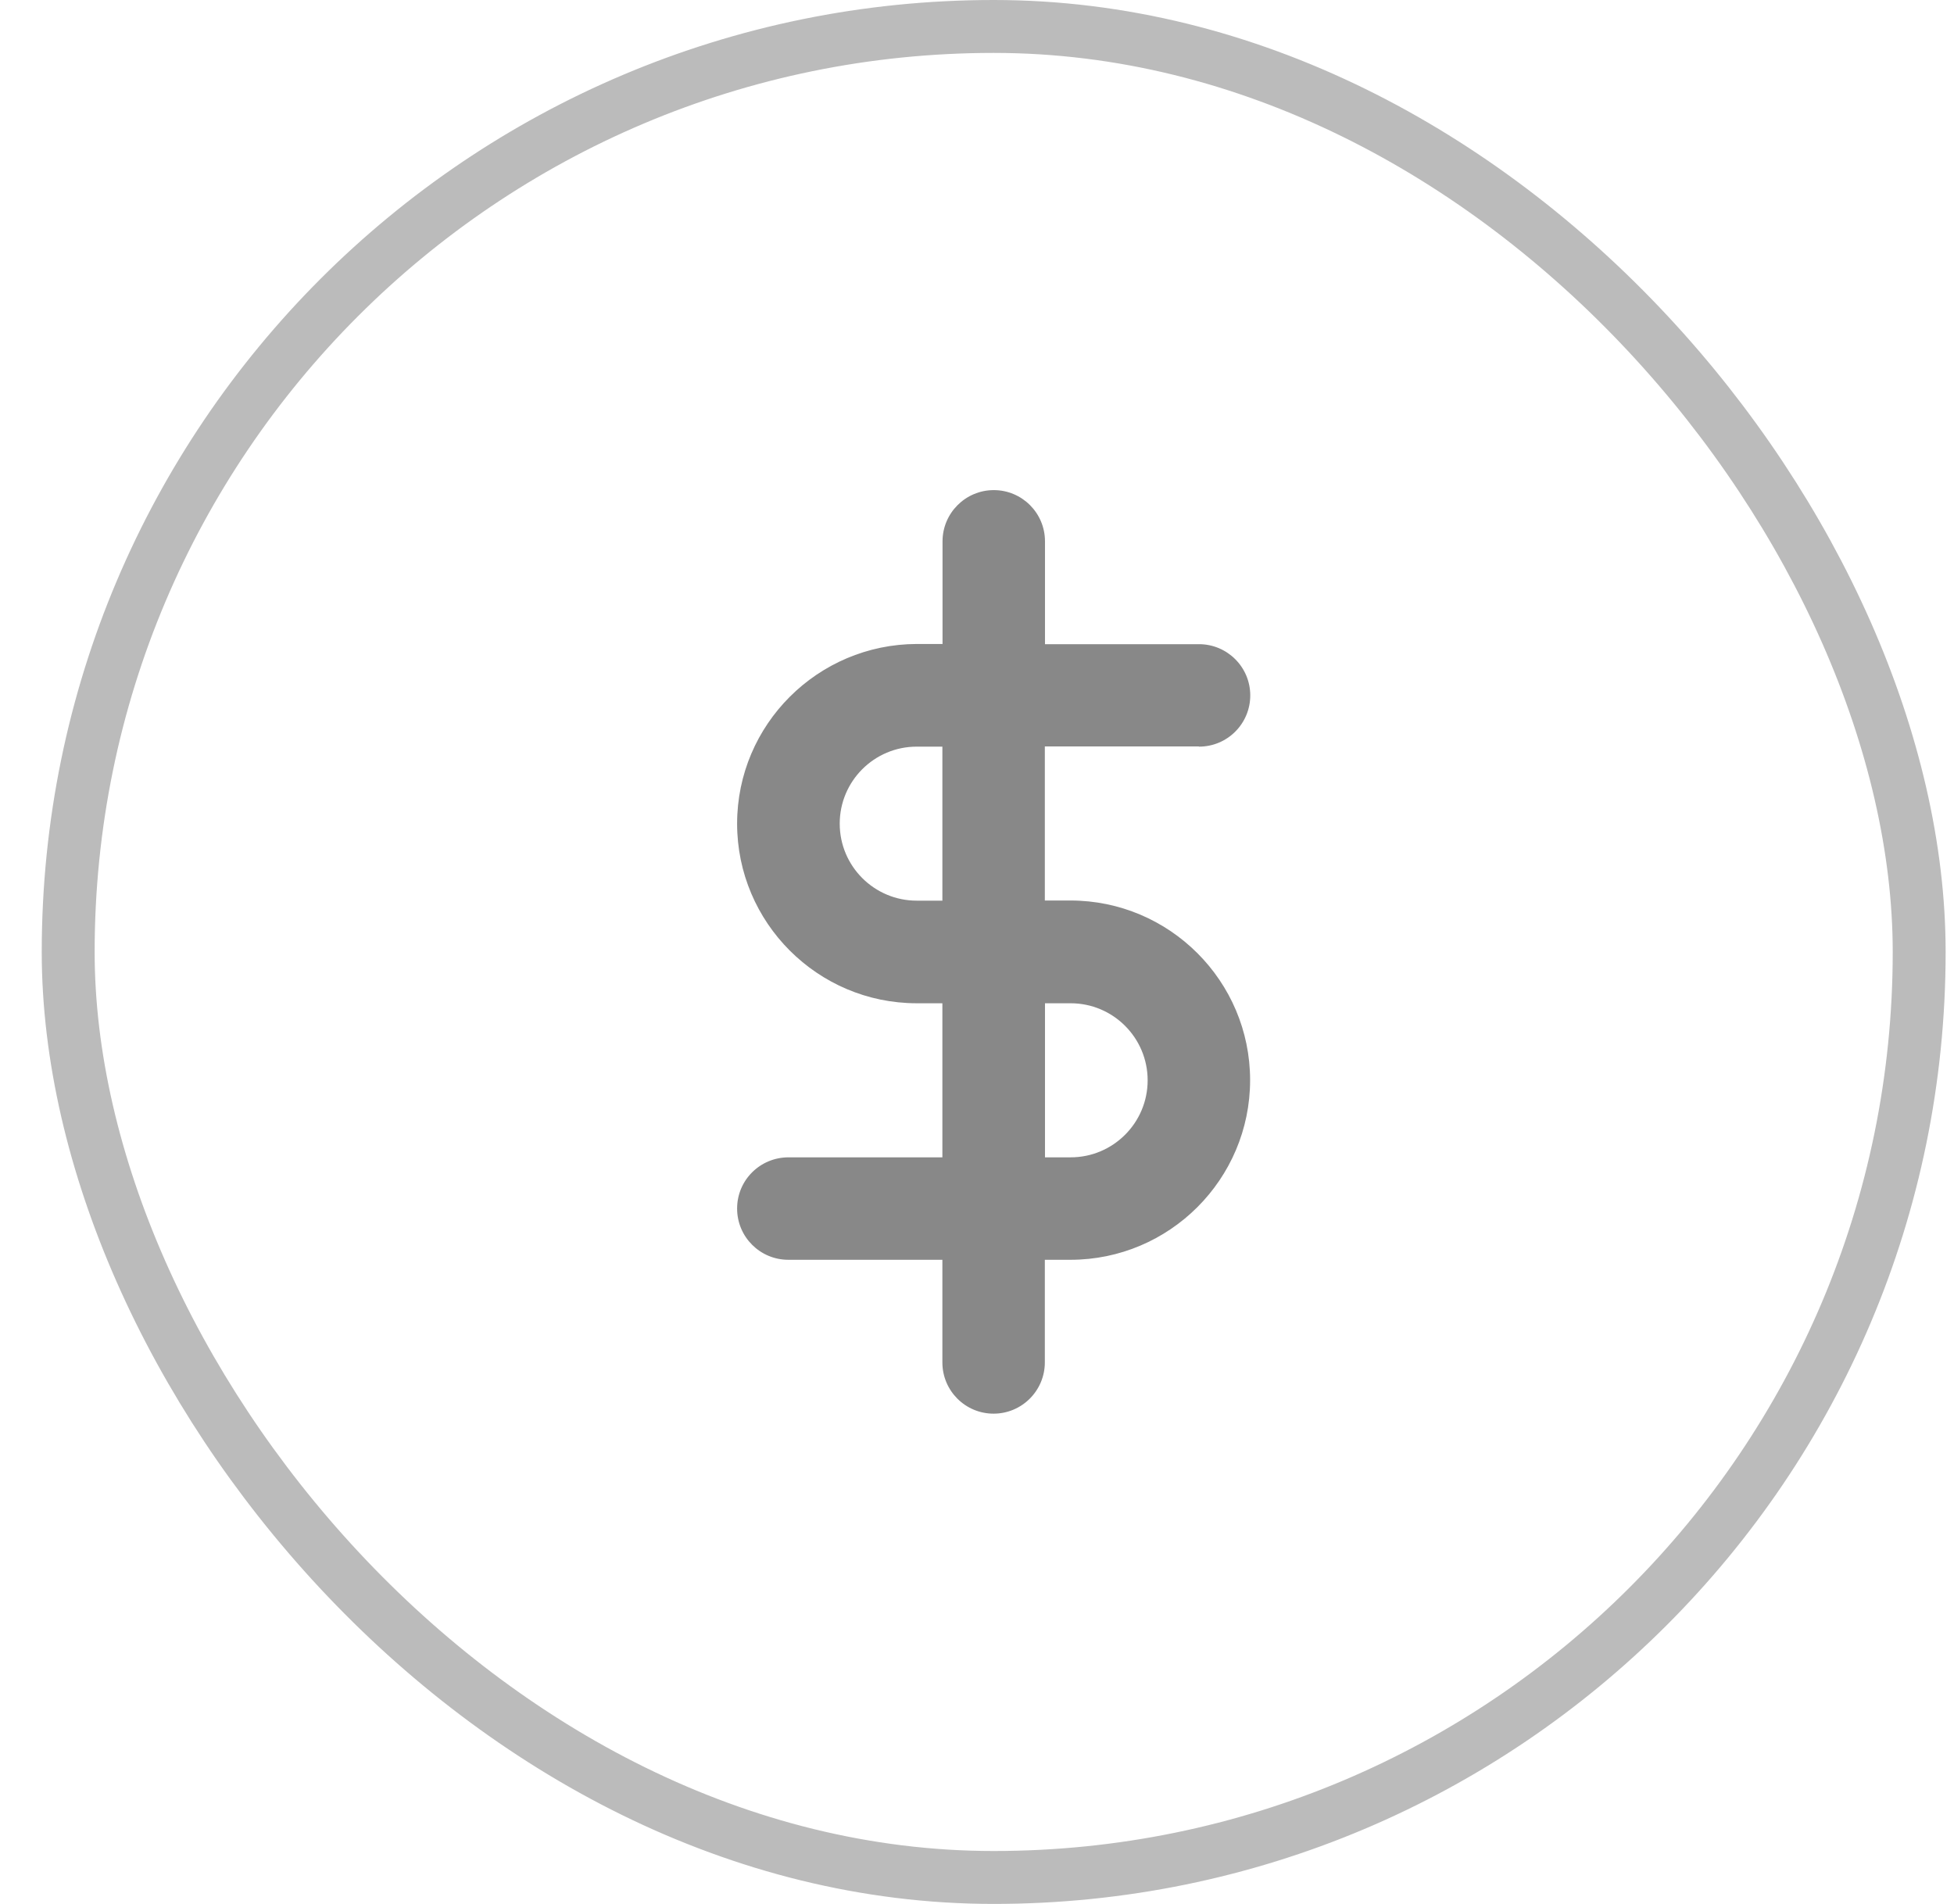
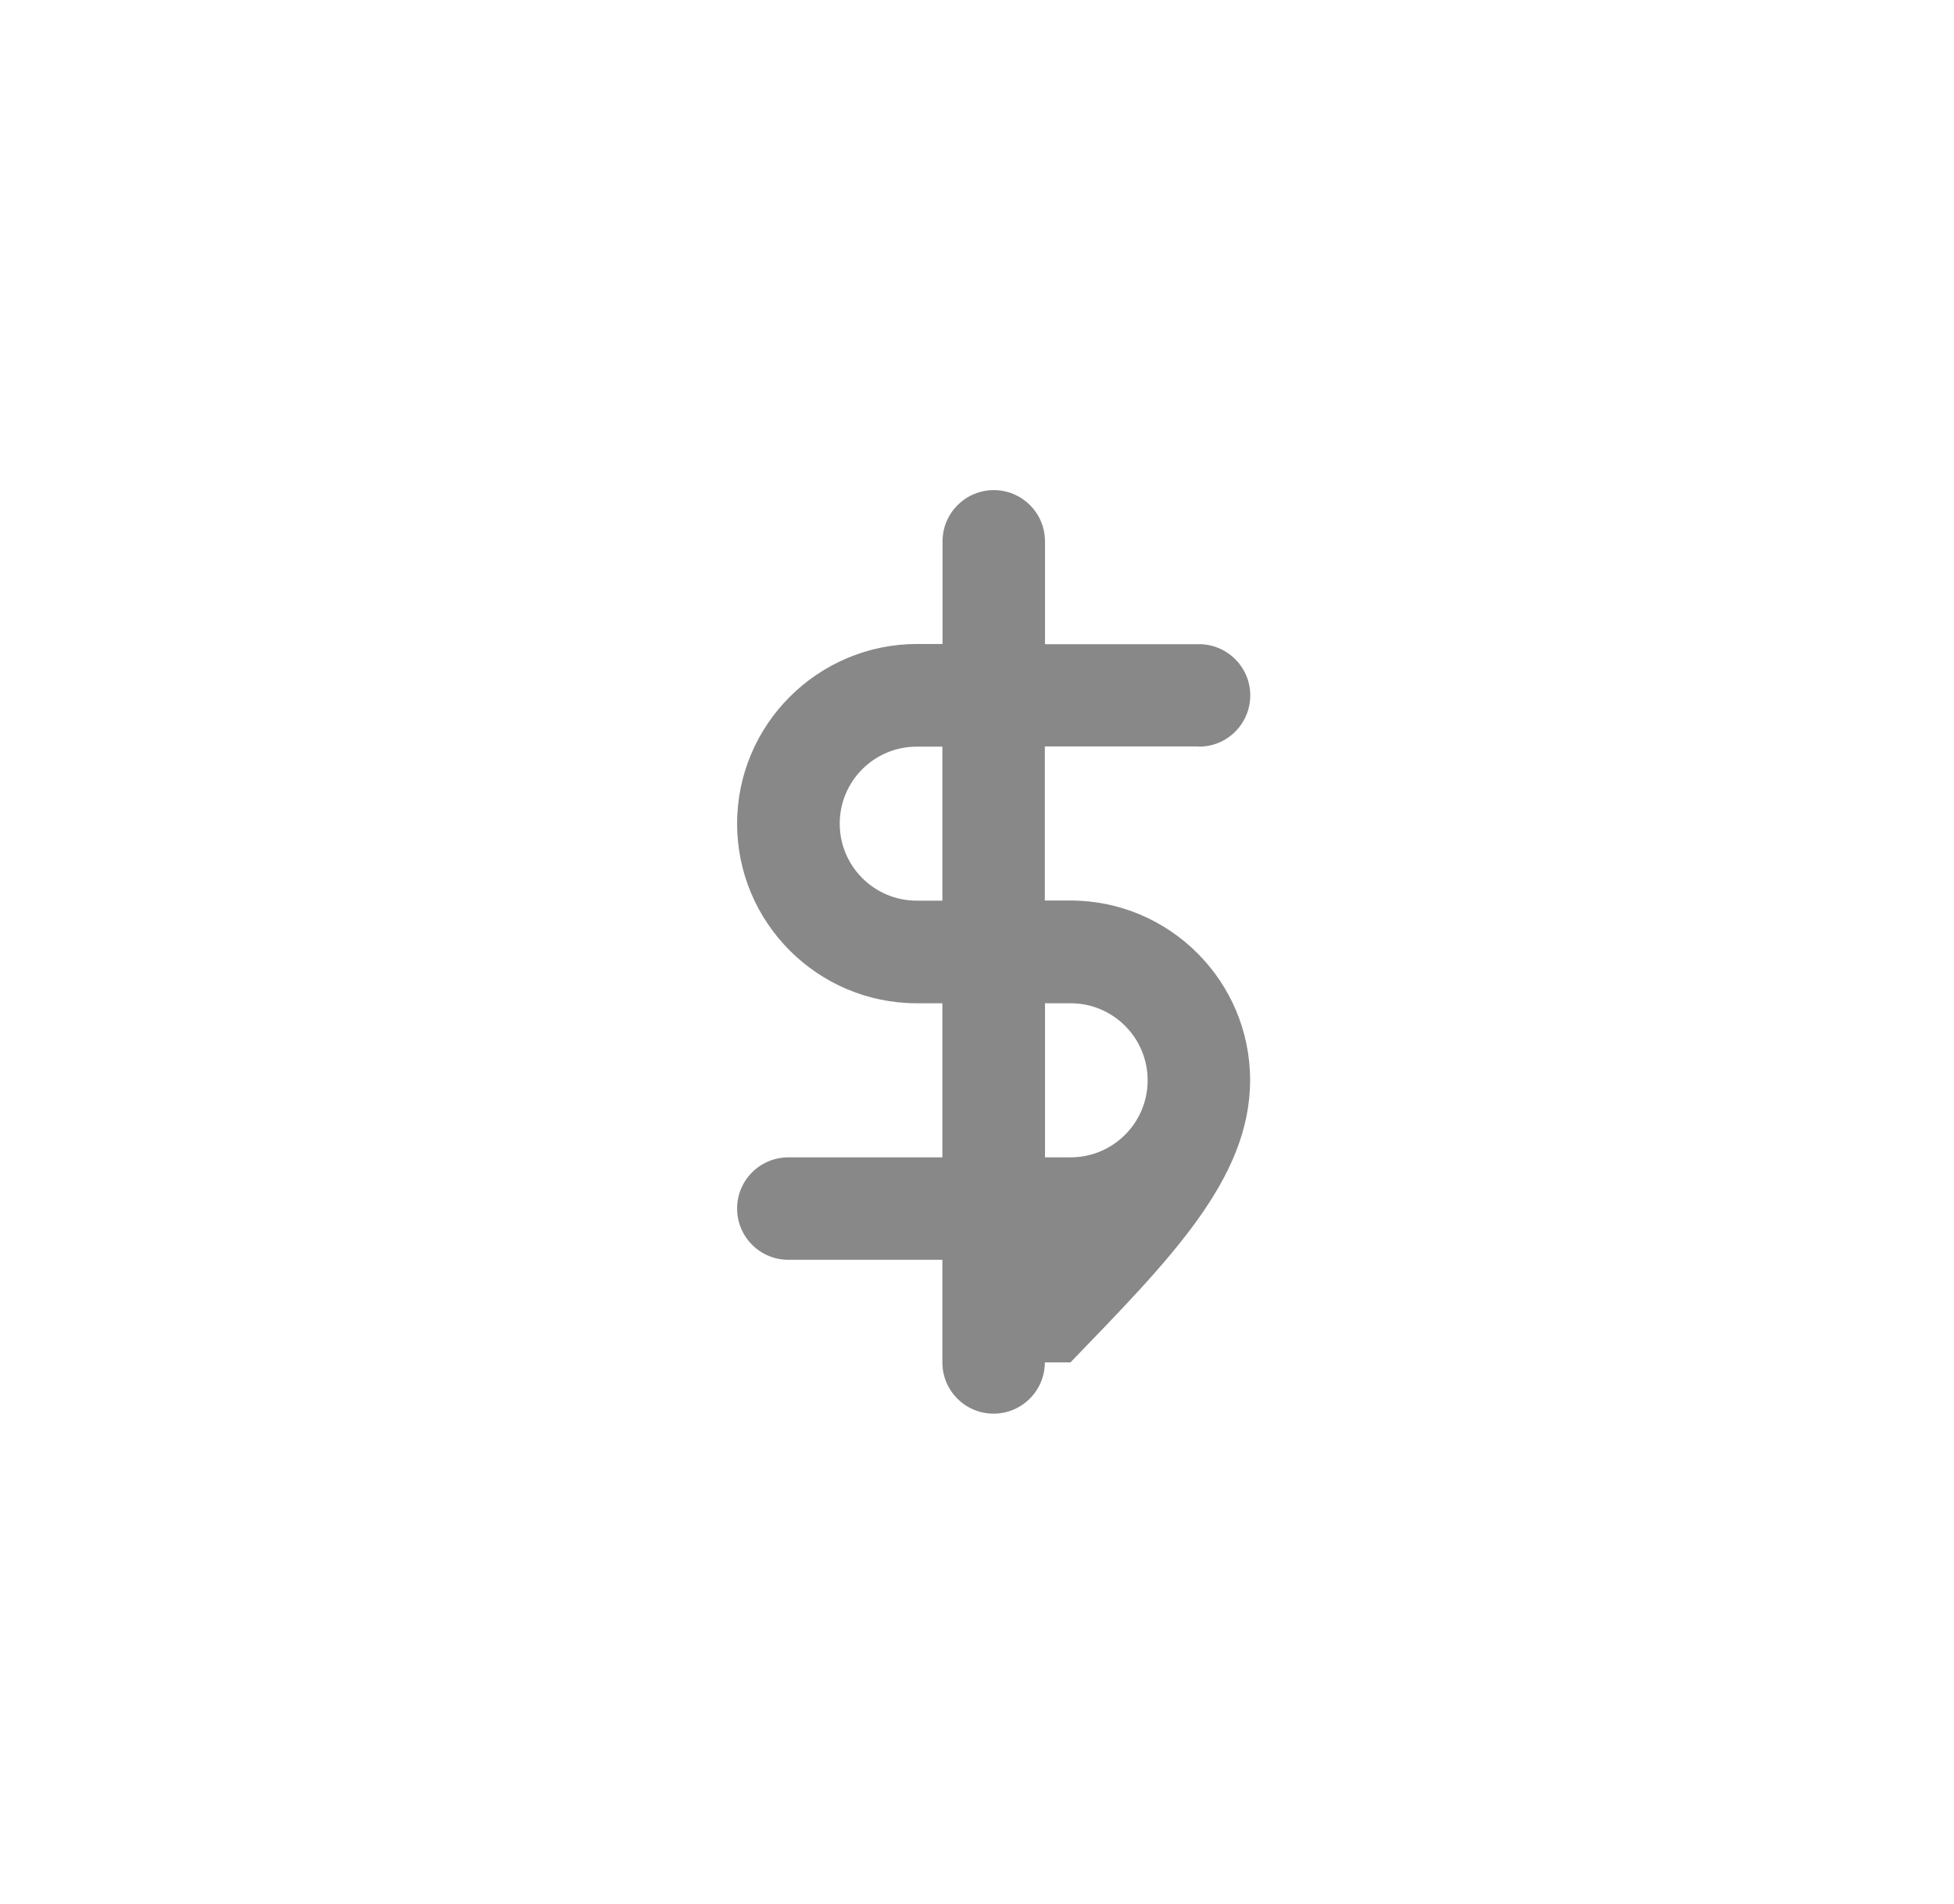
<svg xmlns="http://www.w3.org/2000/svg" width="39" height="38" viewBox="0 0 39 38" fill="none">
-   <rect x="1.361" y="0.528" width="36.944" height="36.944" rx="18.472" stroke="#BBBBBB" stroke-width="1.056" />
  <g clip-path="url(#clip0_97_9894)">
-     <path d="M23.931 14.902C24.498 14.902 24.954 14.443 24.954 13.879C24.954 13.315 24.495 12.857 23.931 12.857H20.857V10.805C20.857 10.238 20.398 9.782 19.835 9.782C19.271 9.782 18.812 10.241 18.812 10.805V12.853H18.301C16.321 12.857 14.712 14.463 14.712 16.439C14.712 18.415 16.321 20.024 18.297 20.024H18.809V23.099H15.738C15.171 23.099 14.712 23.554 14.712 24.121C14.712 24.688 15.171 25.144 15.735 25.144H18.809V27.192C18.809 27.759 19.268 28.215 19.831 28.215C20.395 28.215 20.854 27.756 20.854 27.192V25.144H21.365C23.342 25.144 24.951 23.535 24.951 21.558C24.951 19.582 23.342 17.973 21.365 17.973H20.854V14.898H23.925L23.931 14.902ZM21.369 20.024C22.217 20.024 22.906 20.713 22.906 21.562C22.906 22.41 22.217 23.099 21.369 23.099H20.857V20.024H21.369ZM18.809 17.976H18.297C17.449 17.976 16.76 17.288 16.76 16.439C16.76 15.59 17.449 14.902 18.297 14.902H18.809V17.976Z" fill="#888888" />
+     <path d="M23.931 14.902C24.498 14.902 24.954 14.443 24.954 13.879C24.954 13.315 24.495 12.857 23.931 12.857H20.857V10.805C20.857 10.238 20.398 9.782 19.835 9.782C19.271 9.782 18.812 10.241 18.812 10.805V12.853H18.301C16.321 12.857 14.712 14.463 14.712 16.439C14.712 18.415 16.321 20.024 18.297 20.024H18.809V23.099H15.738C15.171 23.099 14.712 23.554 14.712 24.121C14.712 24.688 15.171 25.144 15.735 25.144H18.809V27.192C18.809 27.759 19.268 28.215 19.831 28.215C20.395 28.215 20.854 27.756 20.854 27.192H21.365C23.342 25.144 24.951 23.535 24.951 21.558C24.951 19.582 23.342 17.973 21.365 17.973H20.854V14.898H23.925L23.931 14.902ZM21.369 20.024C22.217 20.024 22.906 20.713 22.906 21.562C22.906 22.41 22.217 23.099 21.369 23.099H20.857V20.024H21.369ZM18.809 17.976H18.297C17.449 17.976 16.76 17.288 16.76 16.439C16.76 15.59 17.449 14.902 18.297 14.902H18.809V17.976Z" fill="#888888" />
  </g>
  <defs>
    <clipPath id="clip0_97_9894">
      <rect width="10.242" height="18.436" fill="white" transform="translate(14.712 9.782)" />
    </clipPath>
  </defs>
</svg>